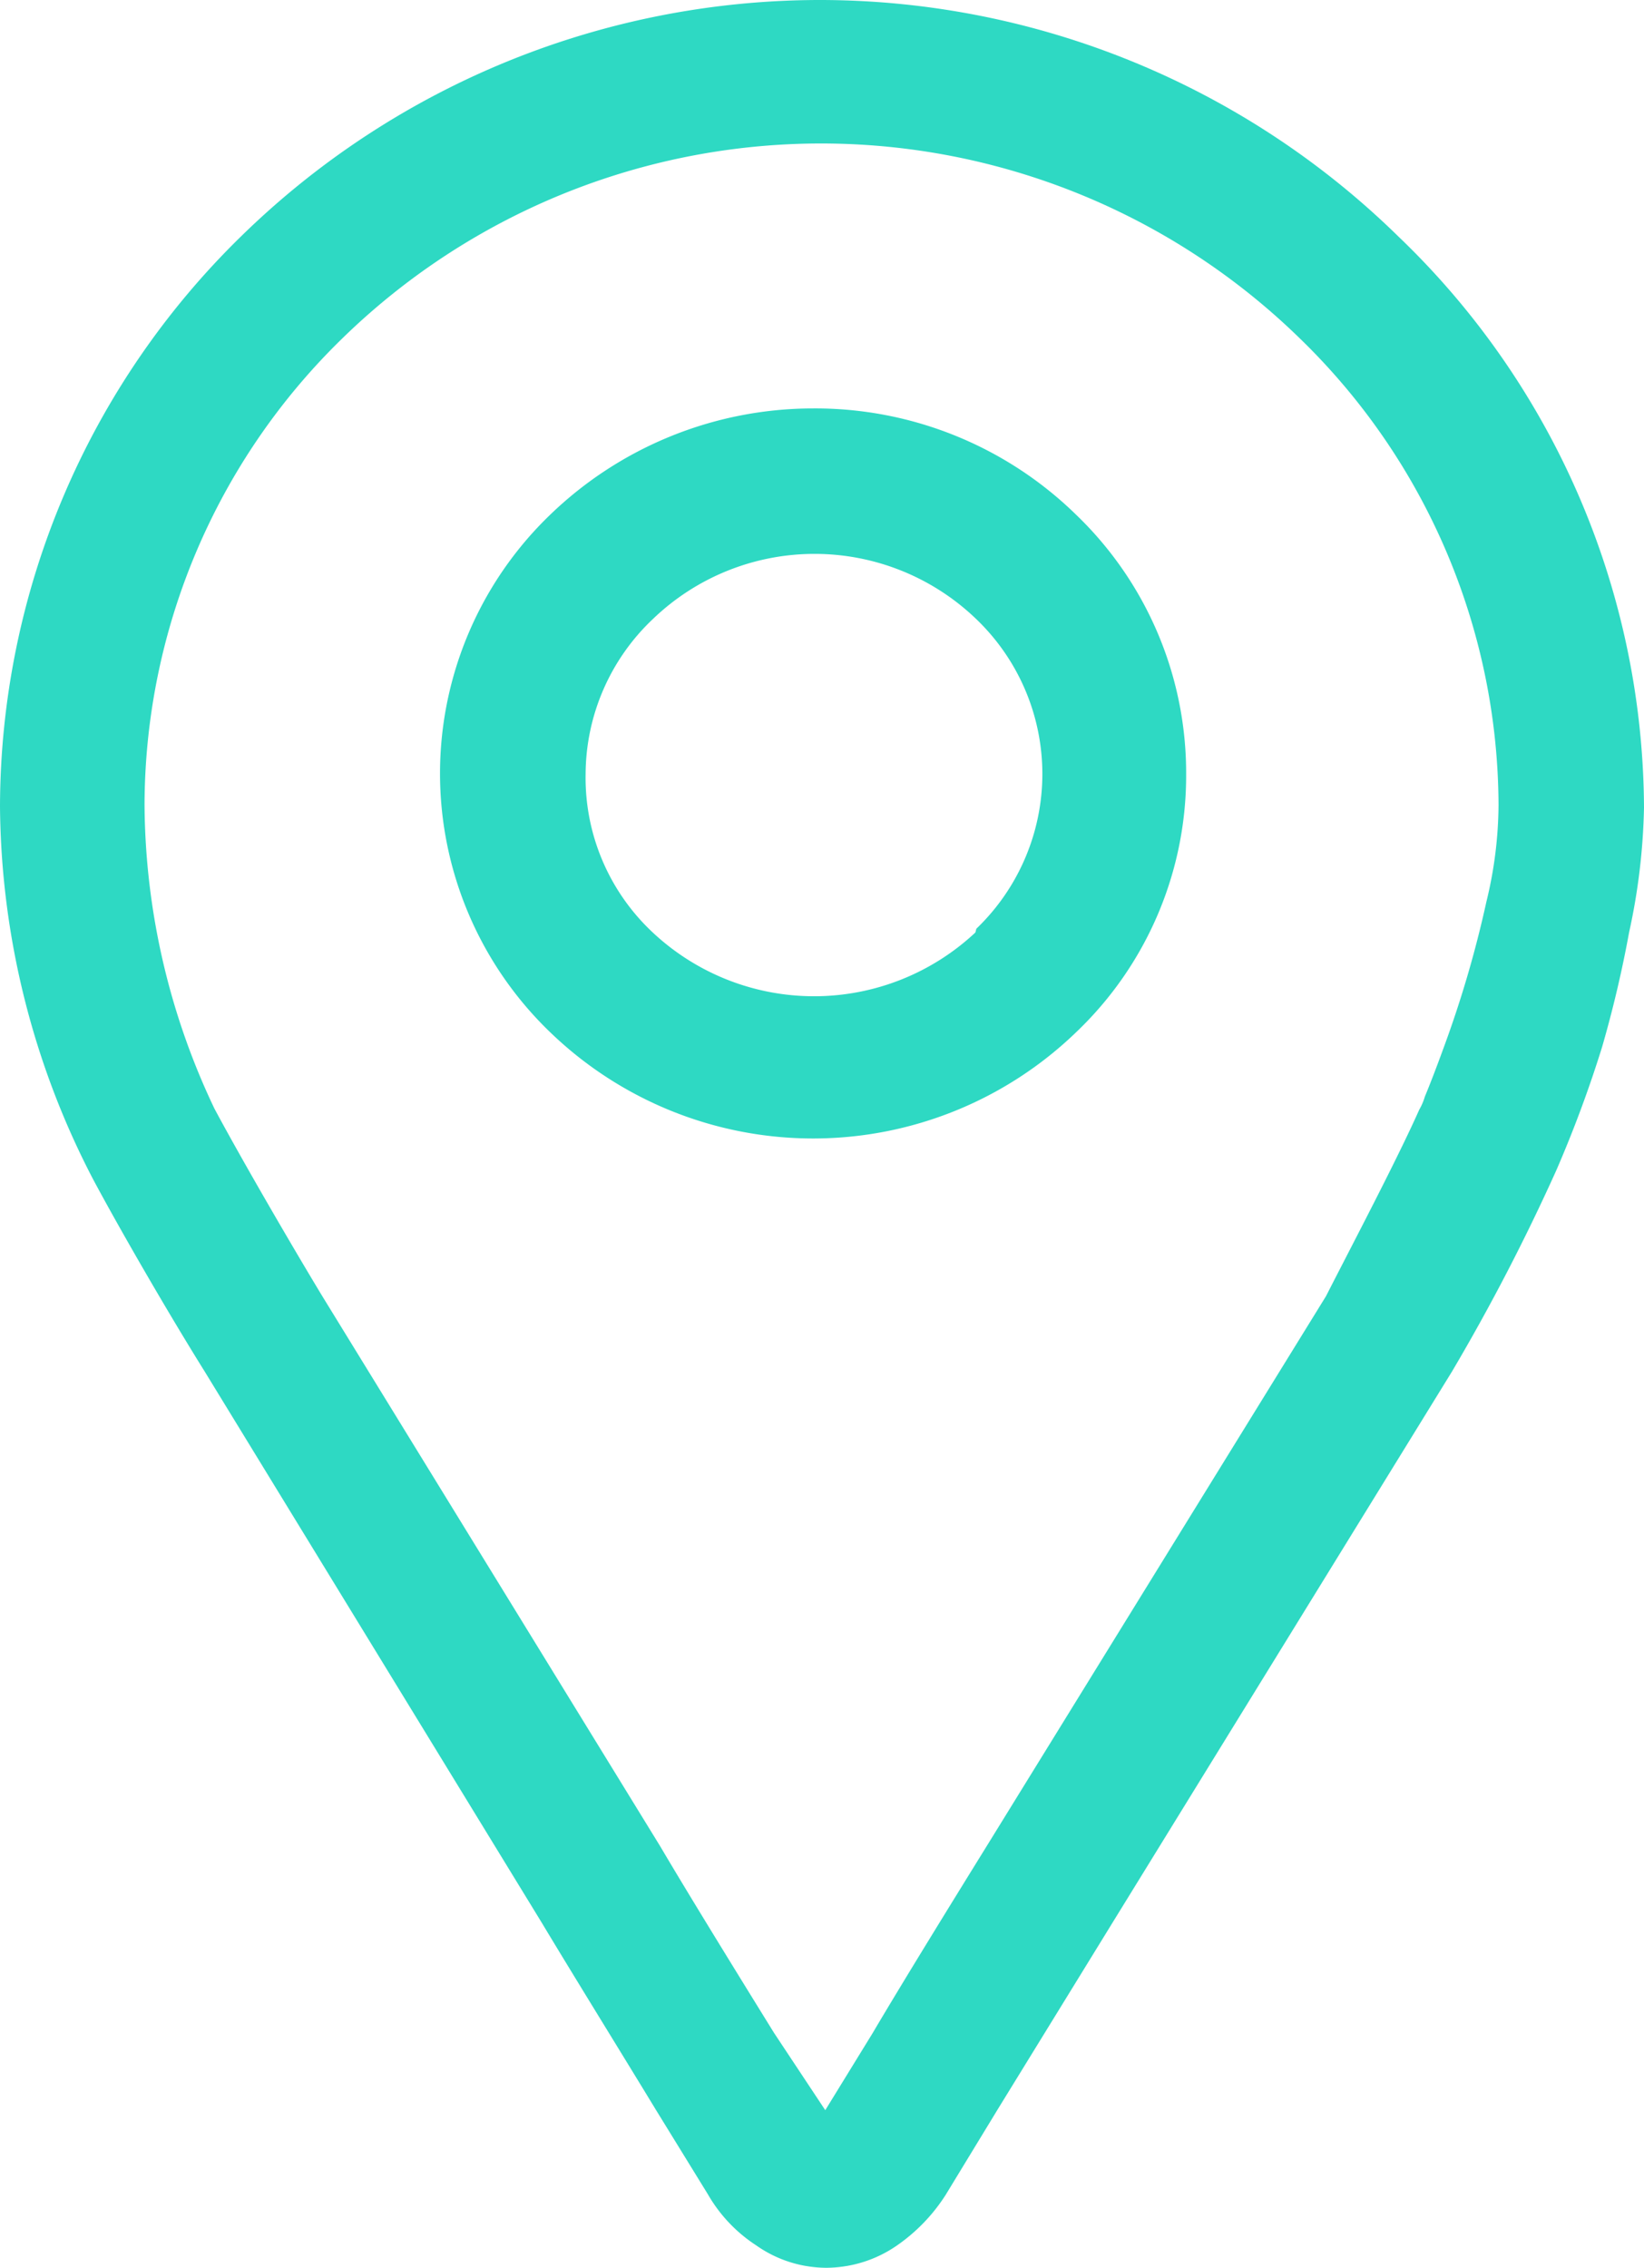
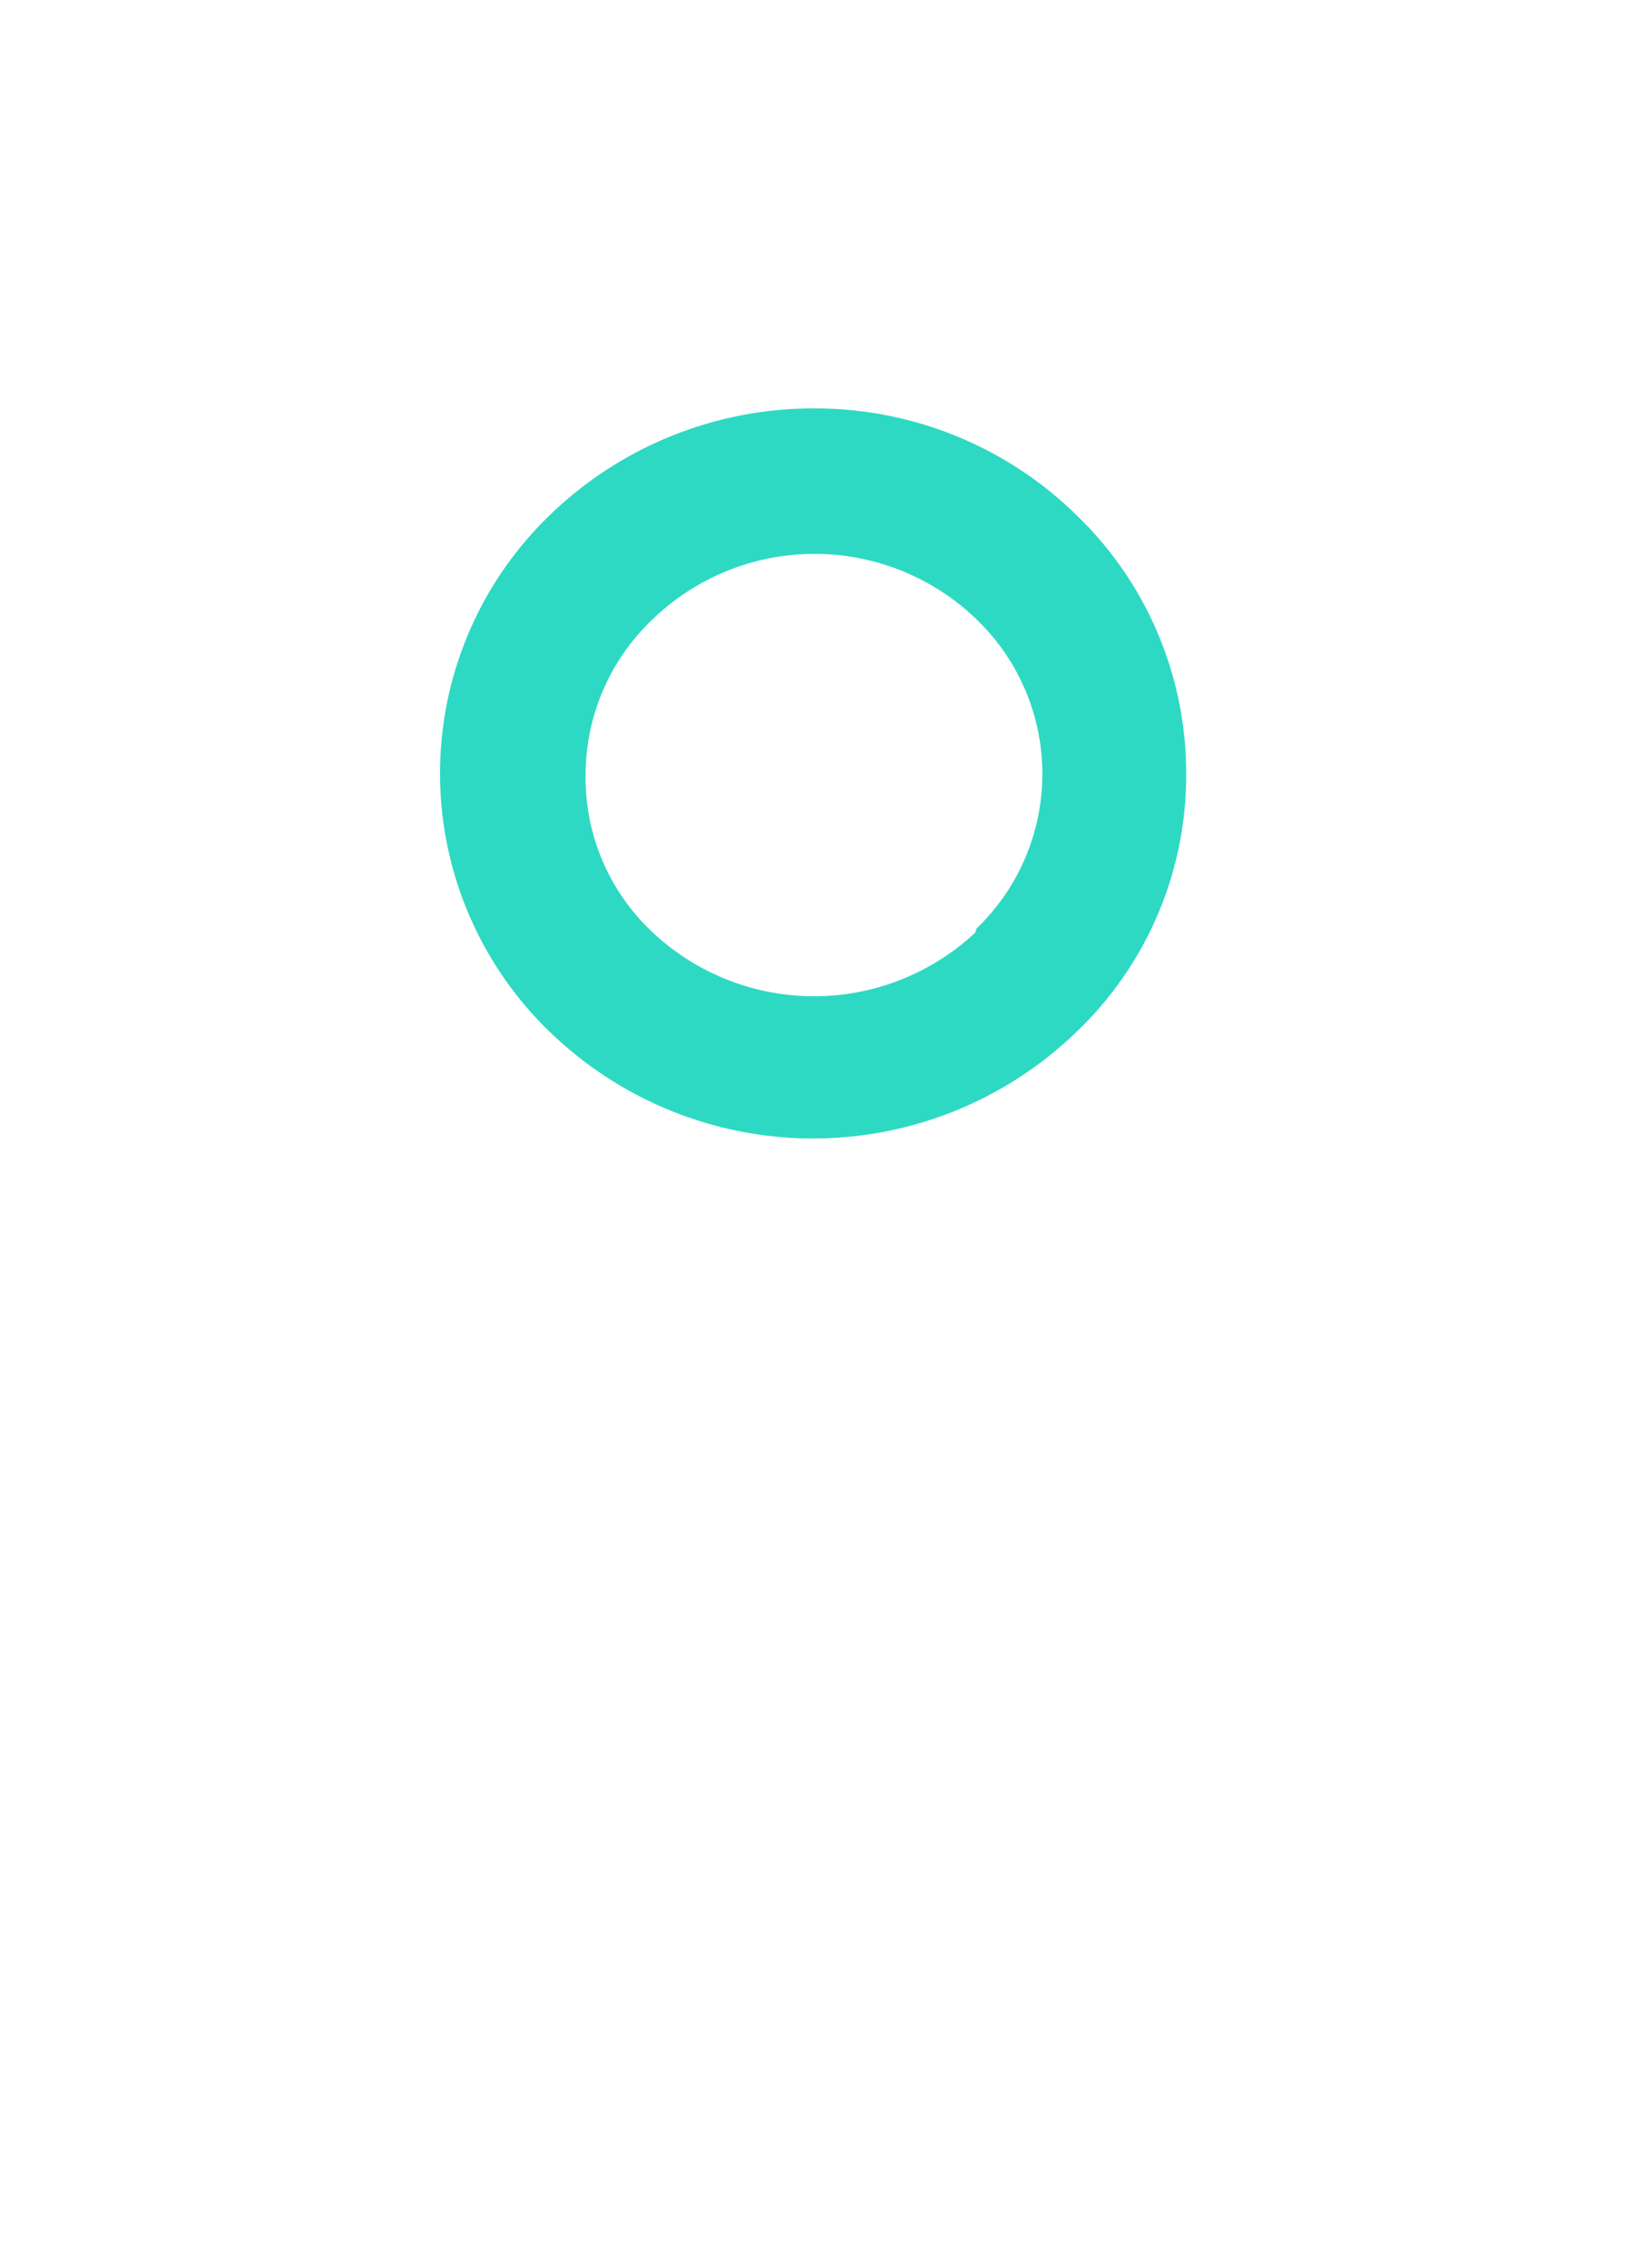
<svg xmlns="http://www.w3.org/2000/svg" viewBox="0 0 17.63 24.32">
  <path d="M10.46,10A2.53,2.53,0,0,1,7,10,2.27,2.27,0,0,1,6.28,8.3,2.3,2.3,0,0,1,7,6.64a2.5,2.5,0,0,1,3.47,0,2.3,2.3,0,0,1,0,3.32M8.72,4.38A4.06,4.06,0,0,0,5.9,5.52a3.85,3.85,0,0,0,0,5.55,4.06,4.06,0,0,0,5.64,0A3.8,3.8,0,0,0,12.72,8.3a3.84,3.84,0,0,0-1.18-2.78A4,4,0,0,0,8.72,4.38" style="fill:#2ed9c3" />
-   <path d="M15.94,9.67a11.89,11.89,0,0,1-.46,1.57c-.08.22-.15.4-.2.52a.64.64,0,0,1-.06.14v0h0c-.24.54-.73,1.47-1,2l-3.64,5.9c-.34.55-.89,1.44-1.22,2l-.51.83L8.3,21.8c-.34-.55-.89-1.44-1.22-2L3.45,13.89c-.32-.53-.85-1.44-1.15-2a7.67,7.67,0,0,1-.75-3.26,7,7,0,0,1,2.12-5,7.35,7.35,0,0,1,10.27,0,7,7,0,0,1,2.13,5A4.45,4.45,0,0,1,15.94,9.67ZM8.81,0A8.88,8.88,0,0,0,2.59,2.53,8.57,8.57,0,0,0,0,8.65a8.79,8.79,0,0,0,1,4c.31.58.84,1.49,1.19,2.05l3.62,5.92c.33.55.88,1.44,1.22,2l.56.91a1.61,1.61,0,0,0,.52.55,1.31,1.31,0,0,0,.75.24,1.34,1.34,0,0,0,.76-.24,1.91,1.91,0,0,0,.52-.54l.56-.92,1.23-2,3.64-5.91a22.08,22.08,0,0,0,1.12-2.16,13.1,13.1,0,0,0,.49-1.32A12.51,12.51,0,0,0,17.47,10a6.81,6.81,0,0,0,.16-1.34A8.53,8.53,0,0,0,15,2.54,8.87,8.87,0,0,0,8.81,0Z" style="fill:#2ed9c3" />
</svg>